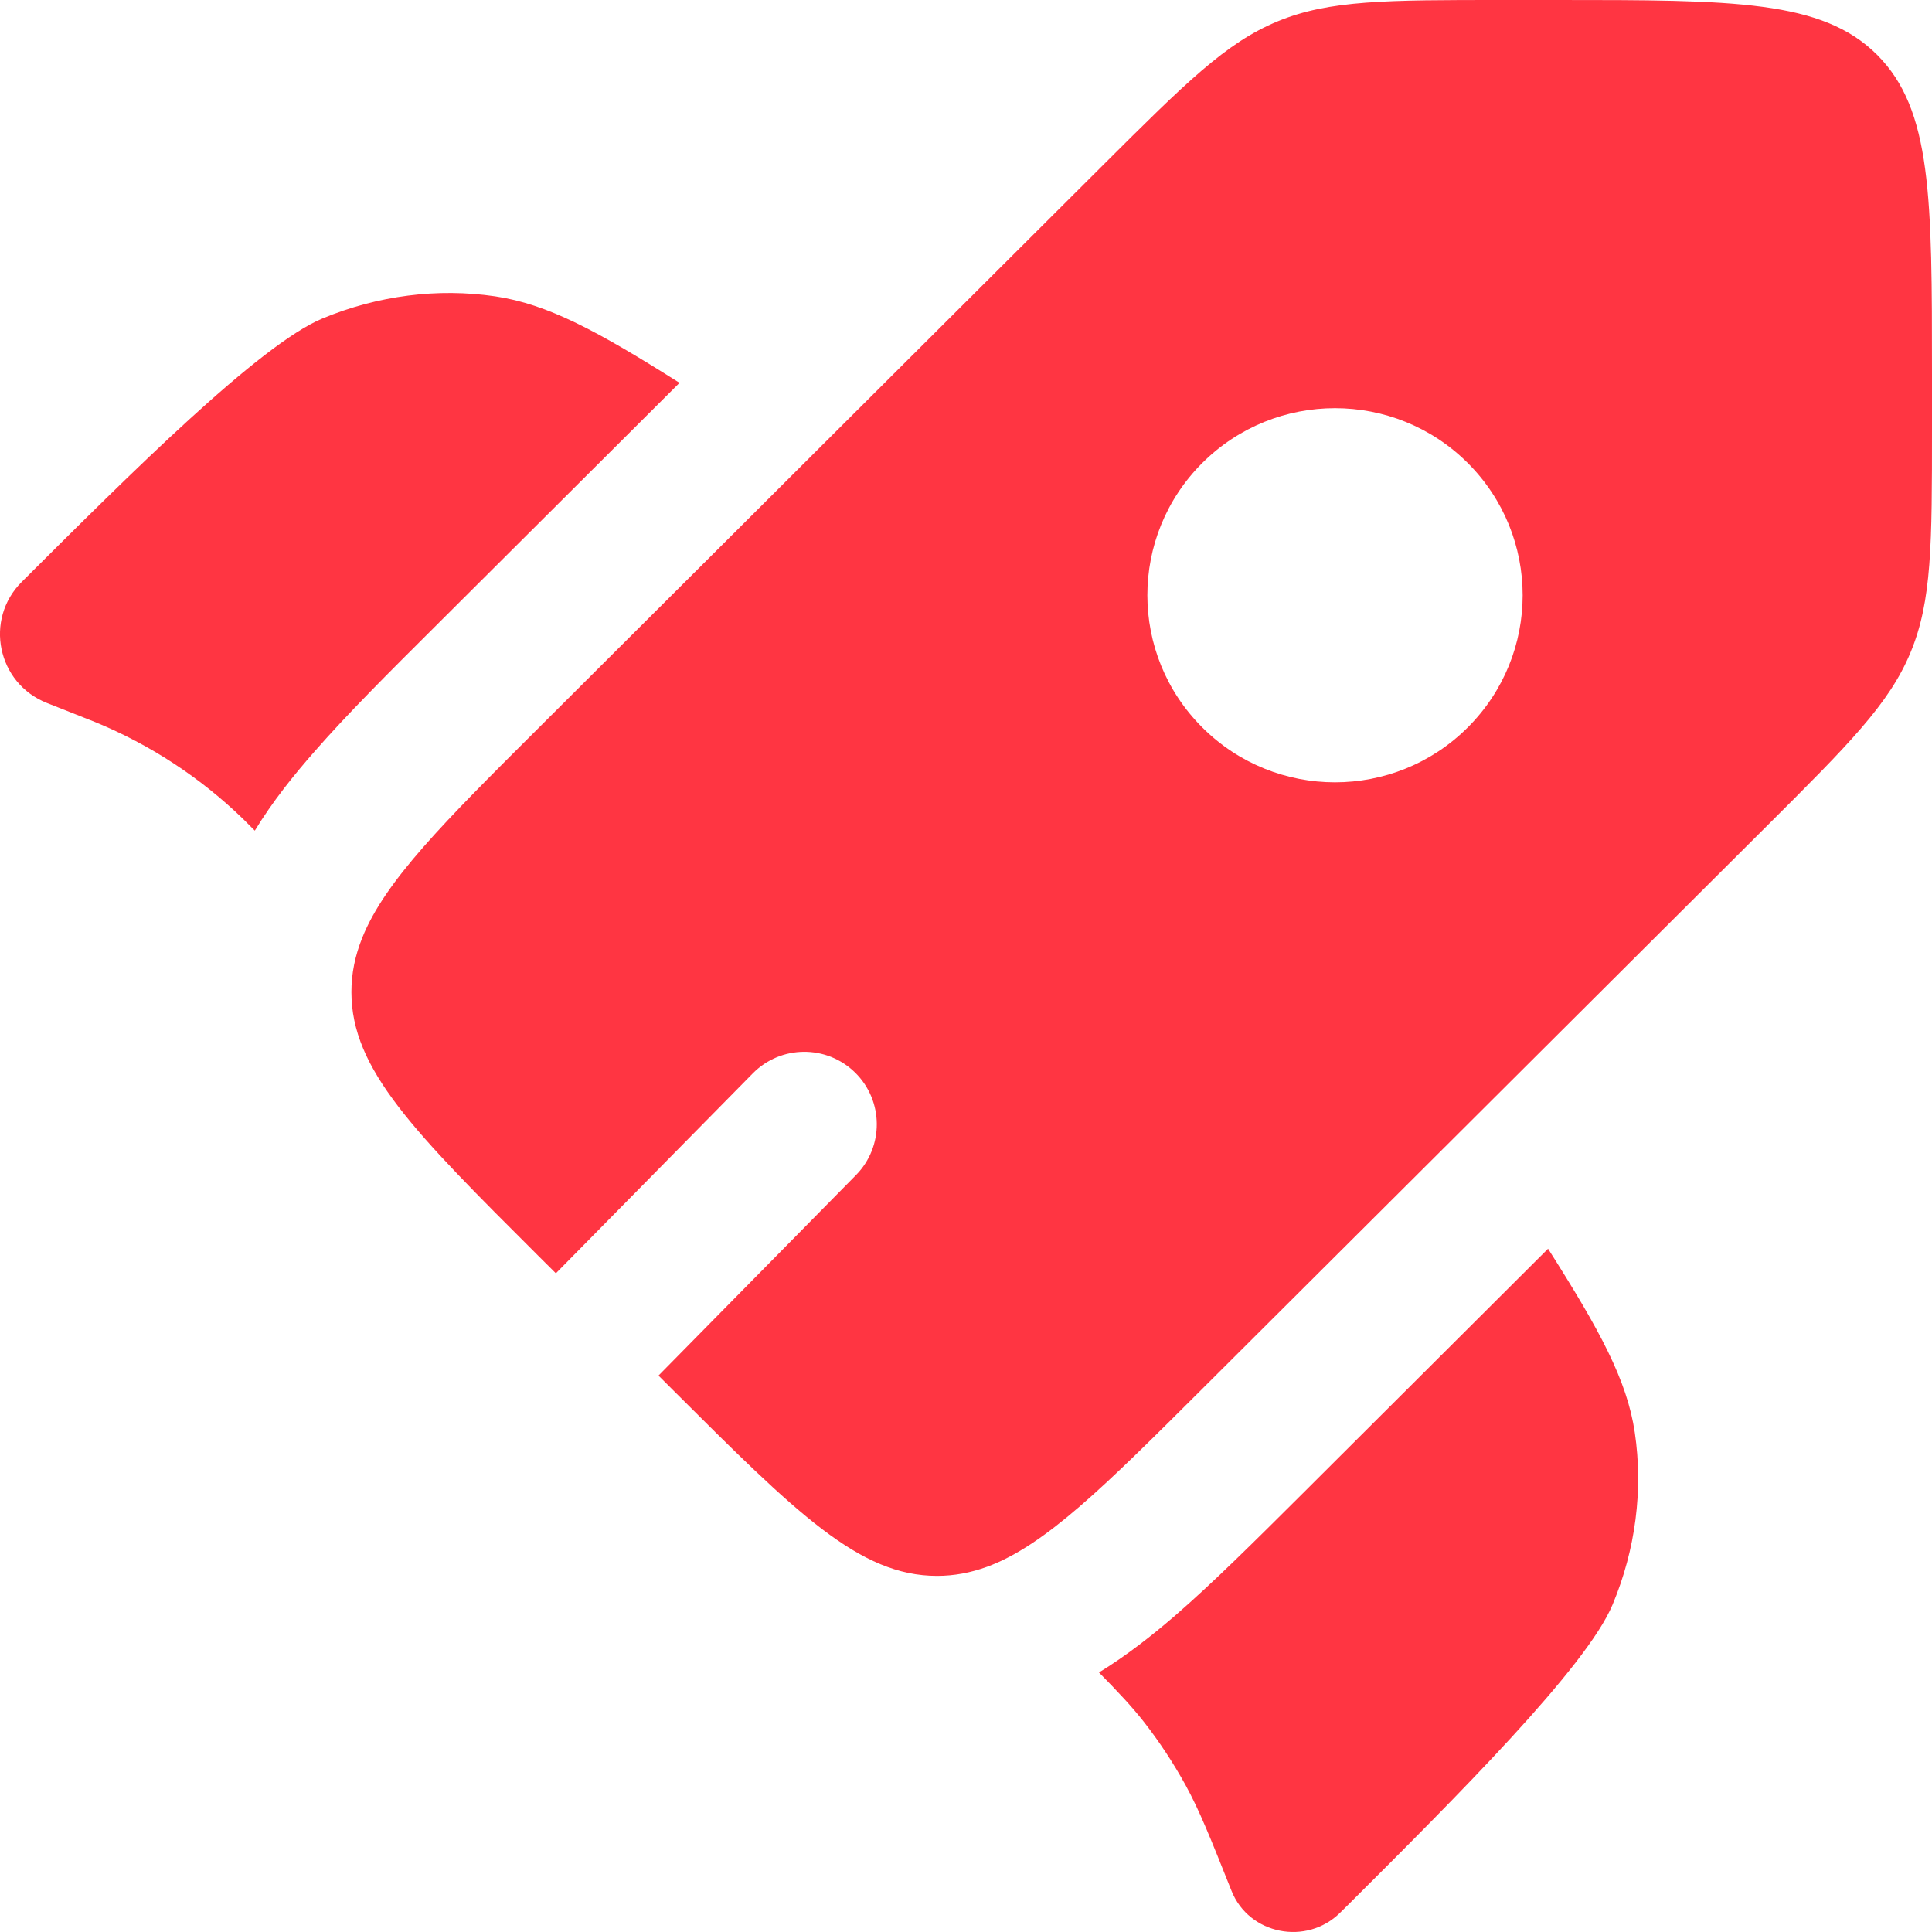
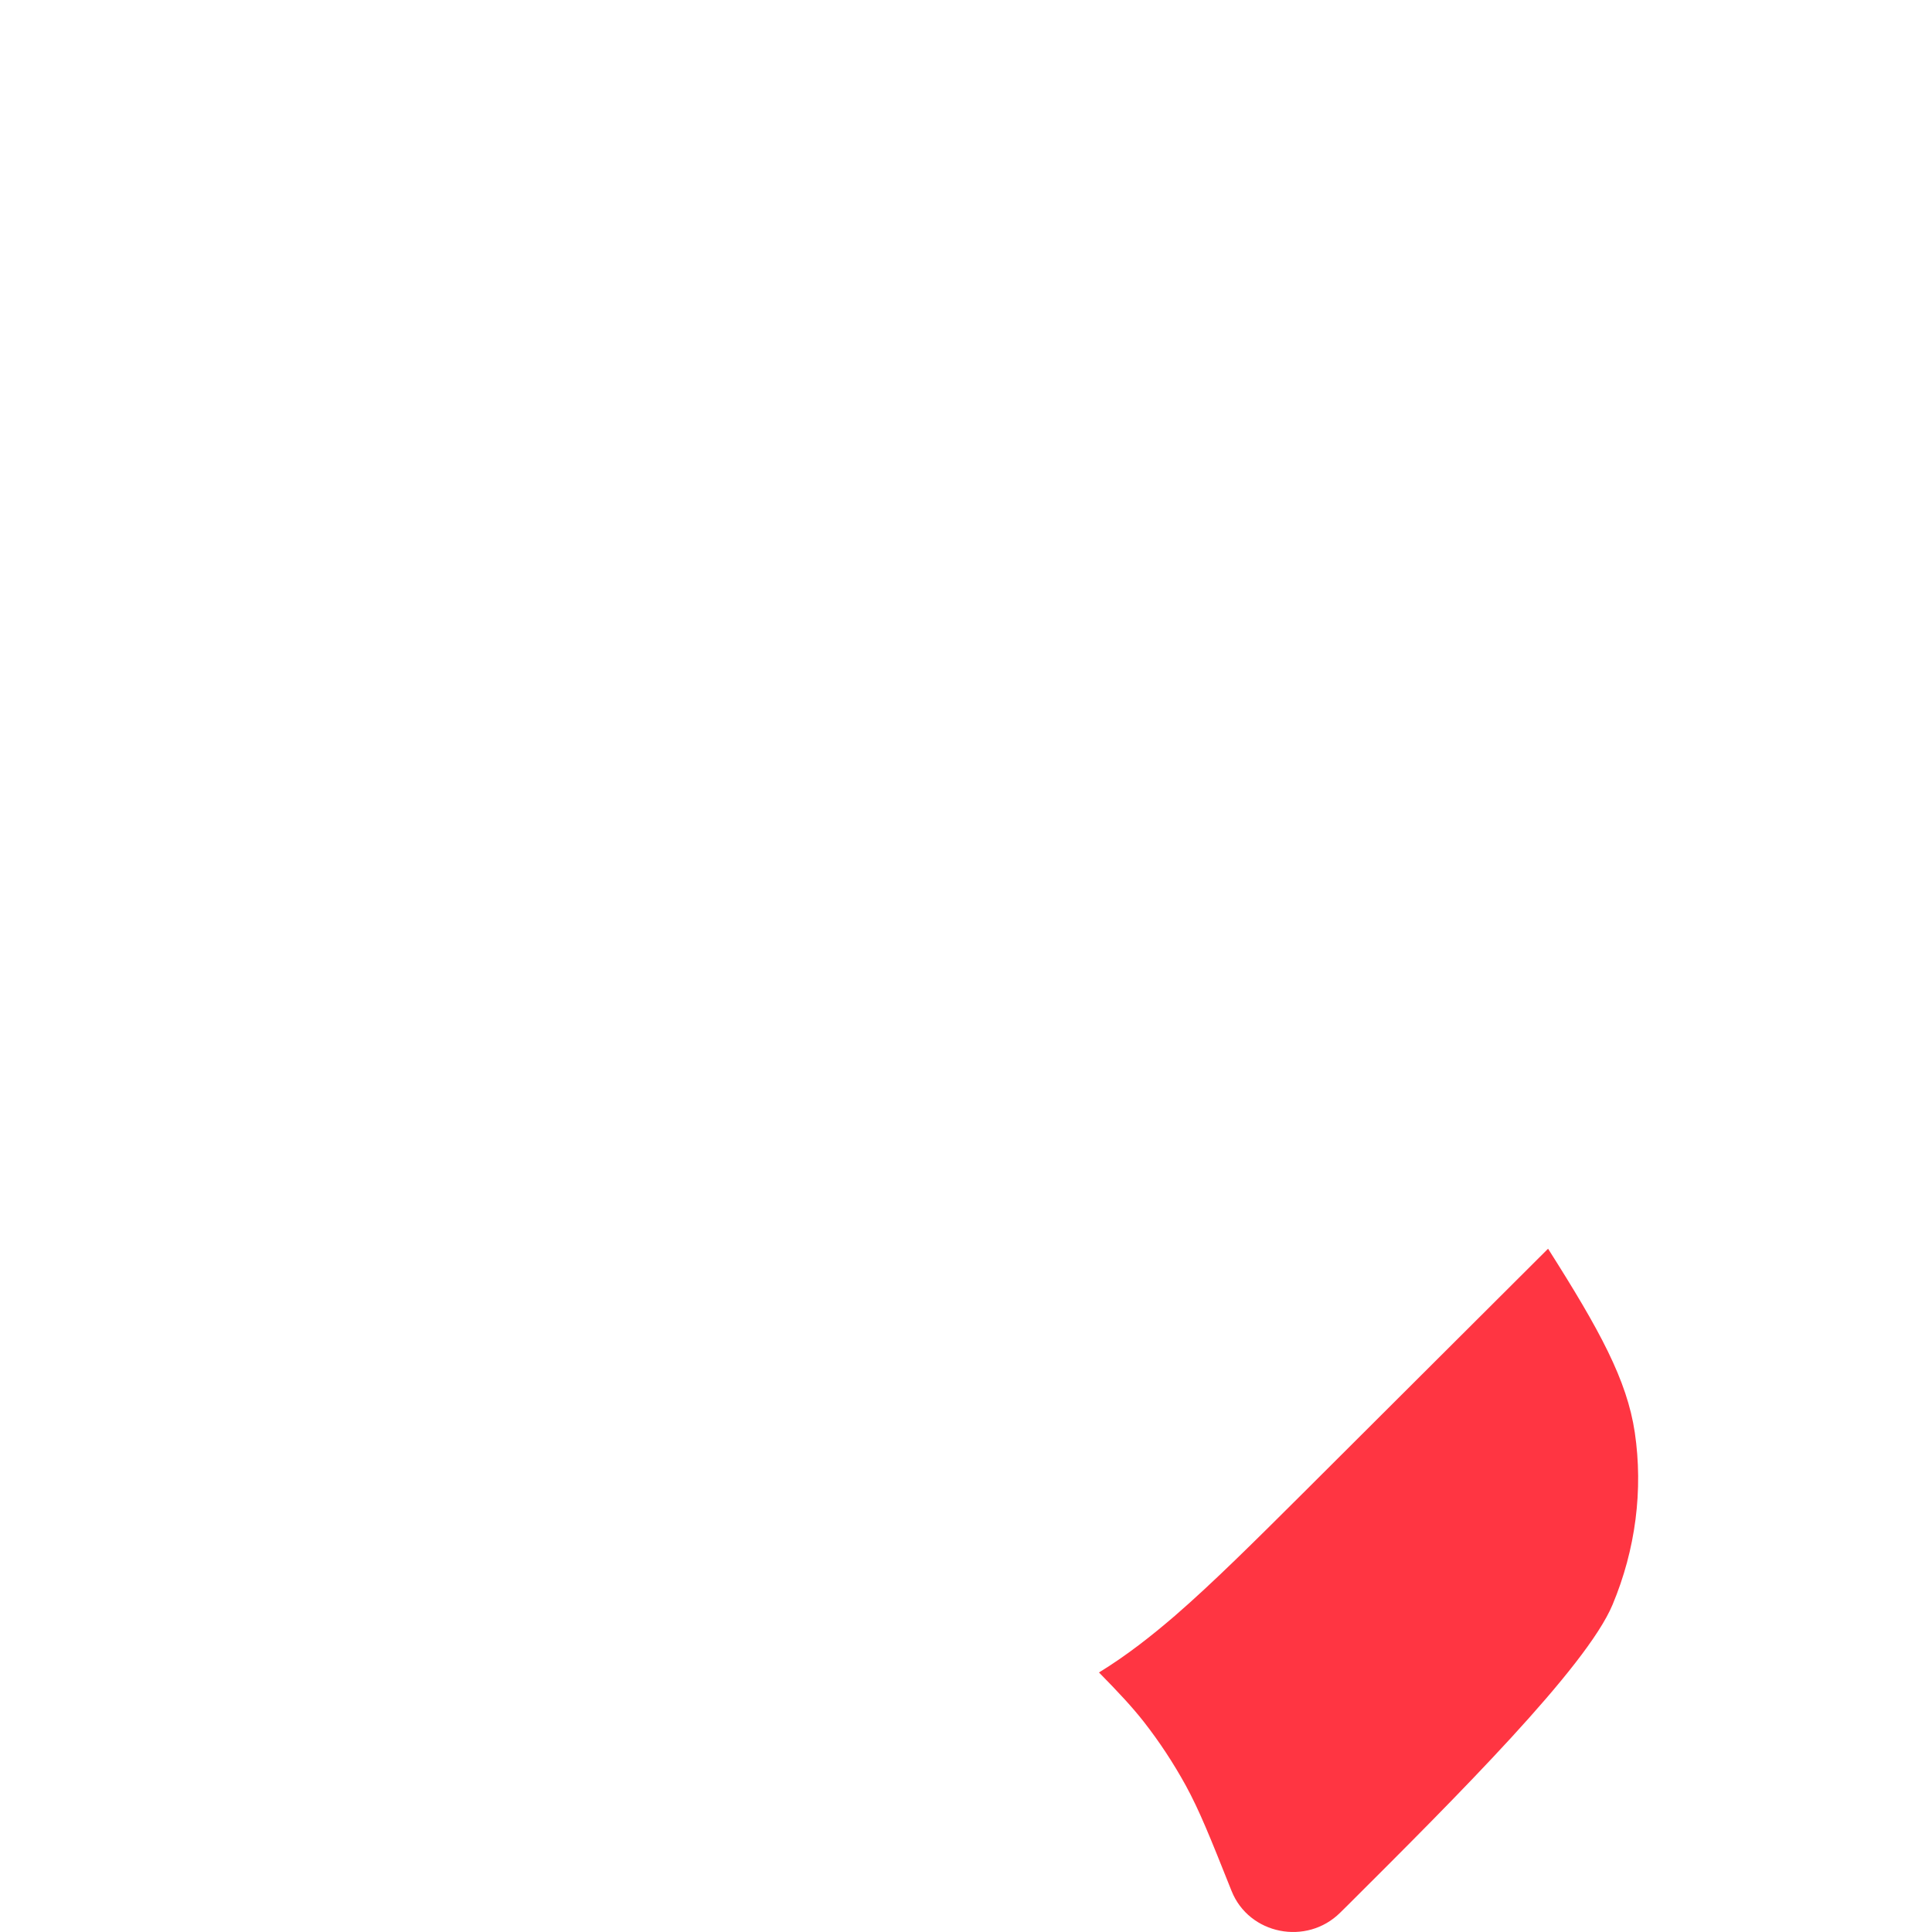
<svg xmlns="http://www.w3.org/2000/svg" width="18" height="18" viewBox="0 0 18 18" fill="none">
-   <path d="M6.331 3.567L4.042 5.849C3.621 6.268 3.235 6.653 2.931 7.001C2.735 7.224 2.539 7.468 2.374 7.739L2.351 7.716C2.309 7.674 2.288 7.653 2.267 7.632C1.869 7.246 1.401 6.939 0.888 6.728C0.86 6.717 0.832 6.706 0.777 6.684L0.436 6.549C-0.026 6.366 -0.149 5.771 0.203 5.421C1.211 4.416 2.421 3.209 3.005 2.967C3.521 2.753 4.077 2.682 4.614 2.761C5.106 2.834 5.571 3.087 6.331 3.567Z" fill="#FF3542" />
  <path d="M10.239 15.582C10.423 15.769 10.546 15.901 10.657 16.042C10.803 16.229 10.933 16.427 11.047 16.634C11.175 16.868 11.275 17.118 11.474 17.617C11.636 18.024 12.174 18.131 12.487 17.819L12.563 17.744C13.571 16.739 14.781 15.532 15.024 14.95C15.239 14.436 15.31 13.881 15.231 13.346C15.158 12.856 14.904 12.392 14.423 11.634L12.127 13.924C11.696 14.353 11.302 14.746 10.945 15.055C10.731 15.239 10.497 15.424 10.239 15.582Z" fill="#FF3542" />
-   <path fill-rule="evenodd" clip-rule="evenodd" d="M11.202 12.939L16.464 7.693C17.222 6.937 17.601 6.559 17.8 6.079C18 5.599 18 5.064 18 3.996V3.485C18 1.842 18 1.021 17.488 0.51C16.976 0 16.152 0 14.504 0H13.992C12.92 0 12.384 0 11.903 0.199C11.421 0.398 11.042 0.776 10.284 1.531L5.022 6.778C4.136 7.661 3.587 8.208 3.375 8.737C3.308 8.904 3.274 9.069 3.274 9.242C3.274 9.964 3.857 10.545 5.022 11.707L5.179 11.863L7.013 10.001C7.275 9.735 7.702 9.732 7.968 9.994C8.233 10.256 8.236 10.683 7.975 10.948L6.135 12.816L6.258 12.939C7.423 14.101 8.006 14.682 8.73 14.682C8.89 14.682 9.043 14.653 9.197 14.597C9.74 14.397 10.294 13.844 11.202 12.939ZM13.674 6.778C12.991 7.459 11.885 7.459 11.202 6.778C10.519 6.097 10.519 4.994 11.202 4.313C11.885 3.633 12.991 3.633 13.674 4.313C14.357 4.994 14.357 6.097 13.674 6.778Z" fill="#FF3542" />
</svg>